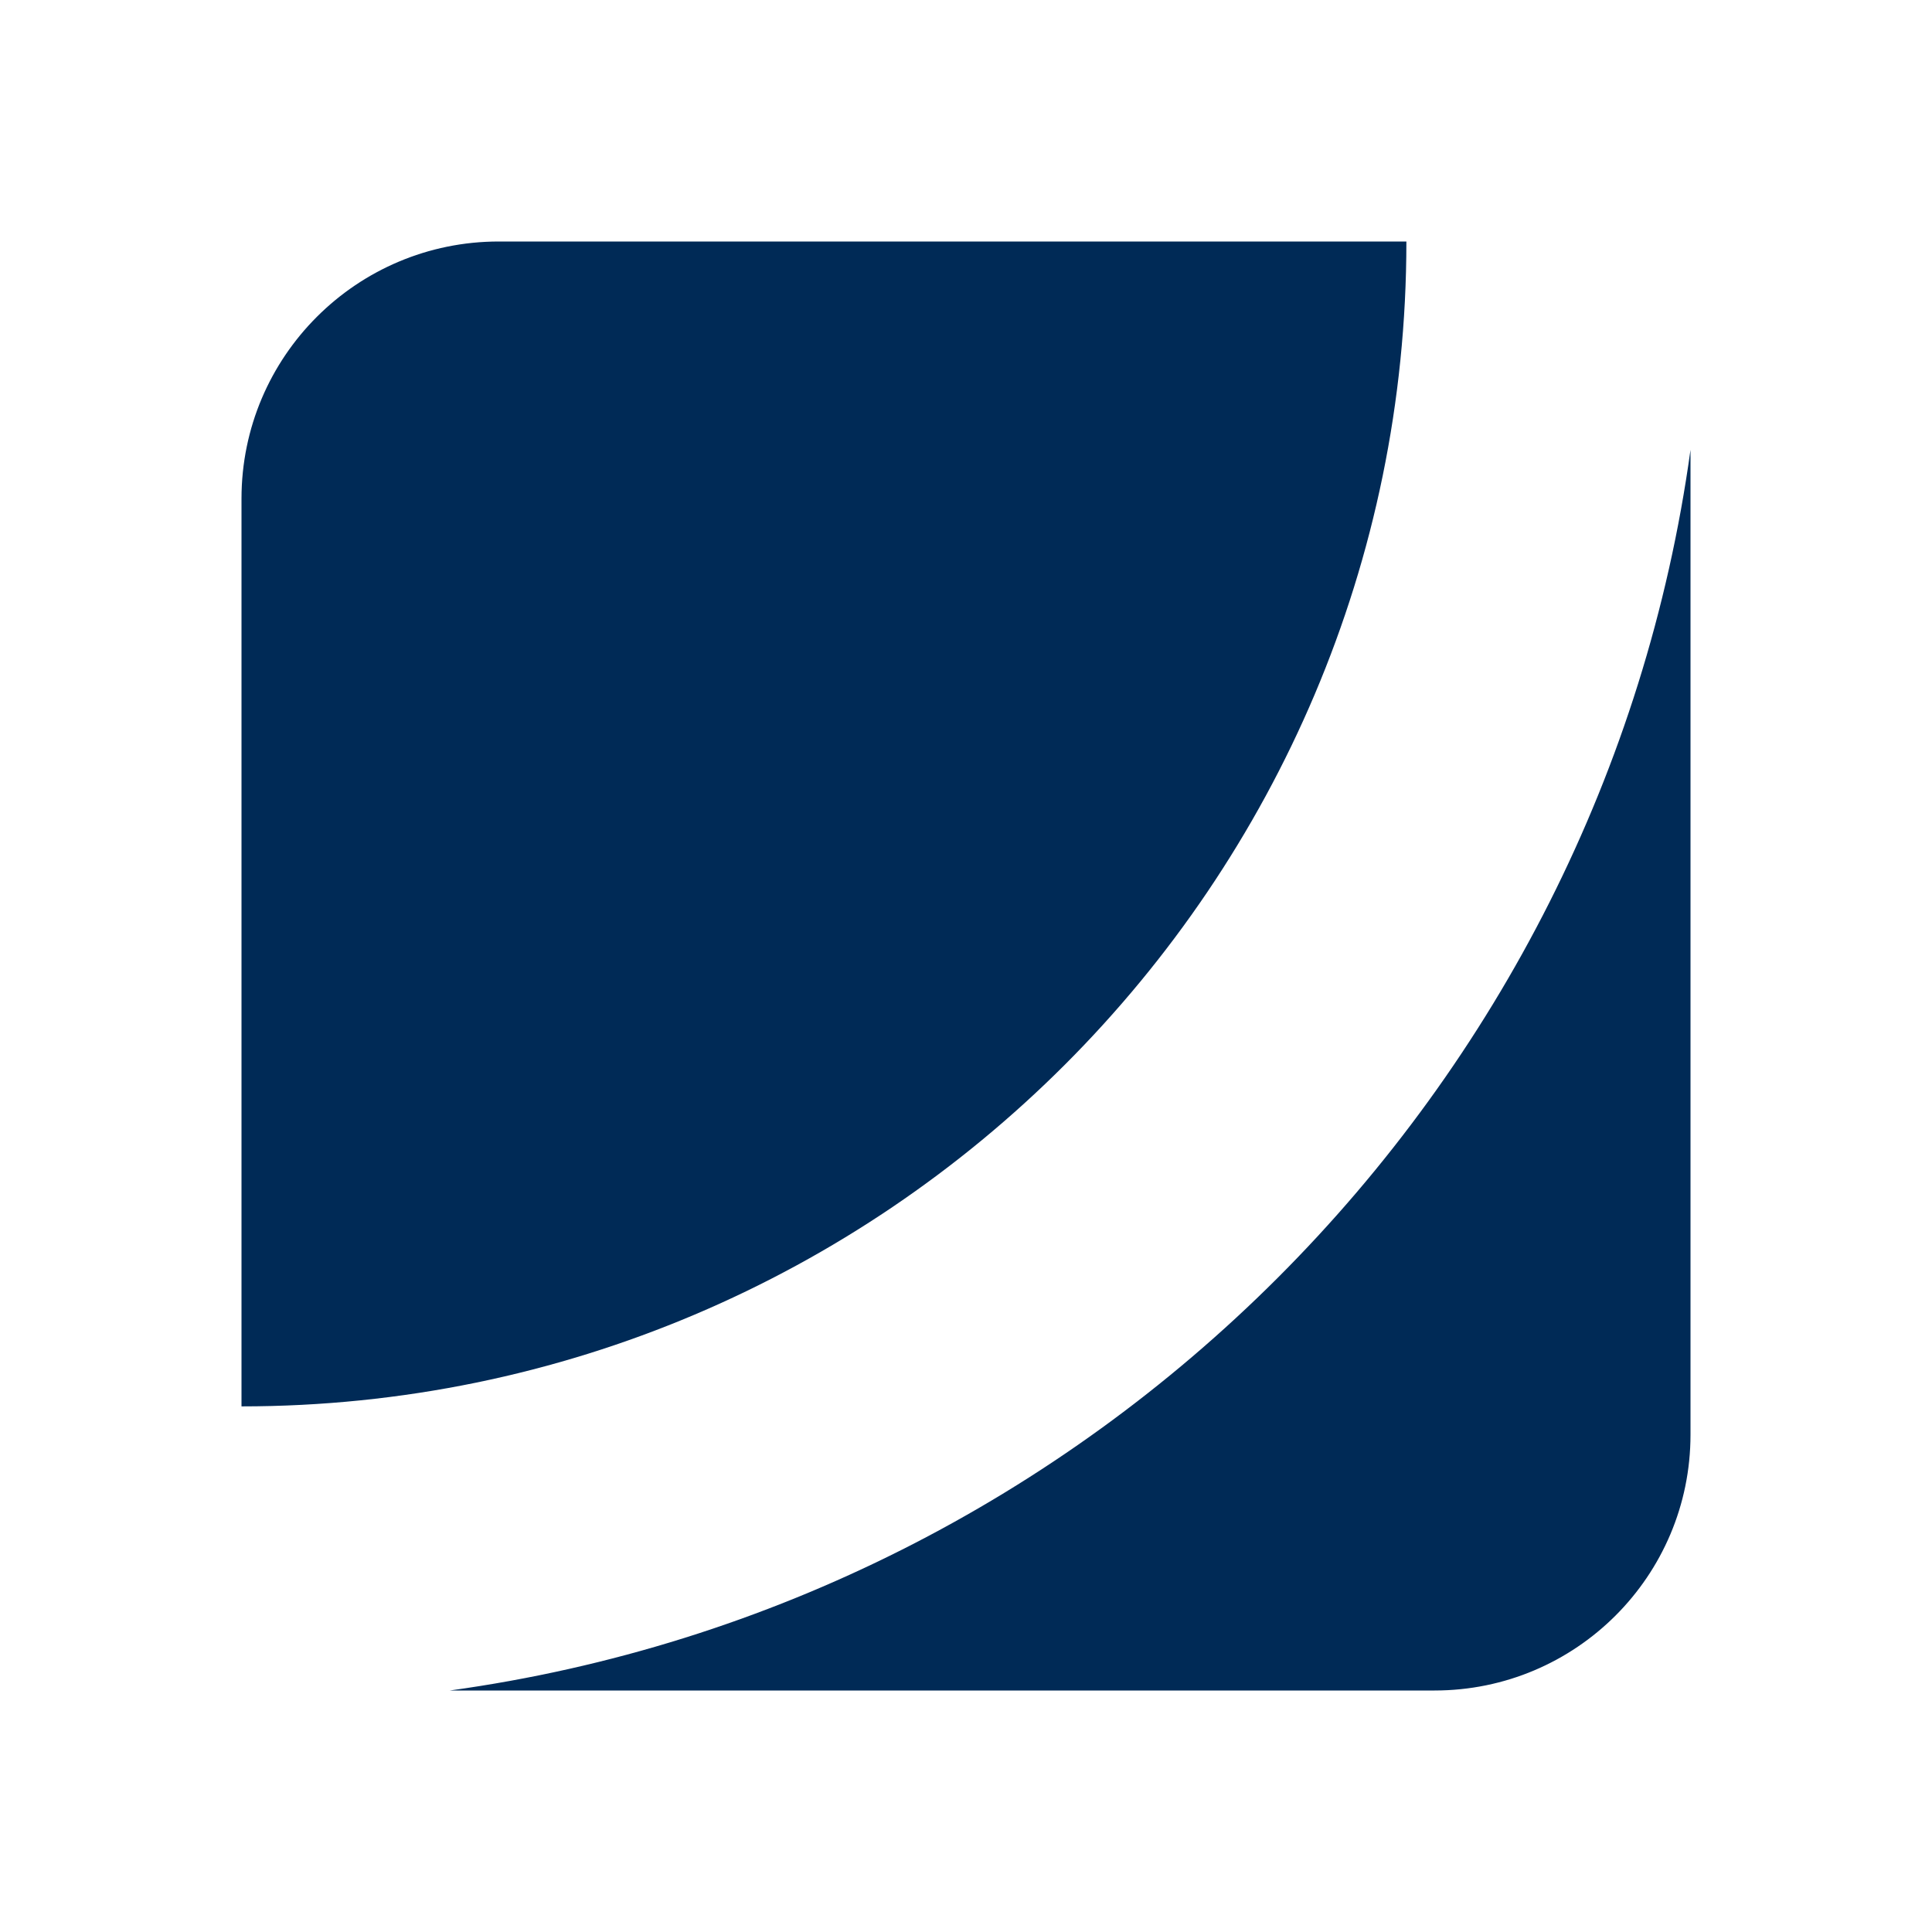
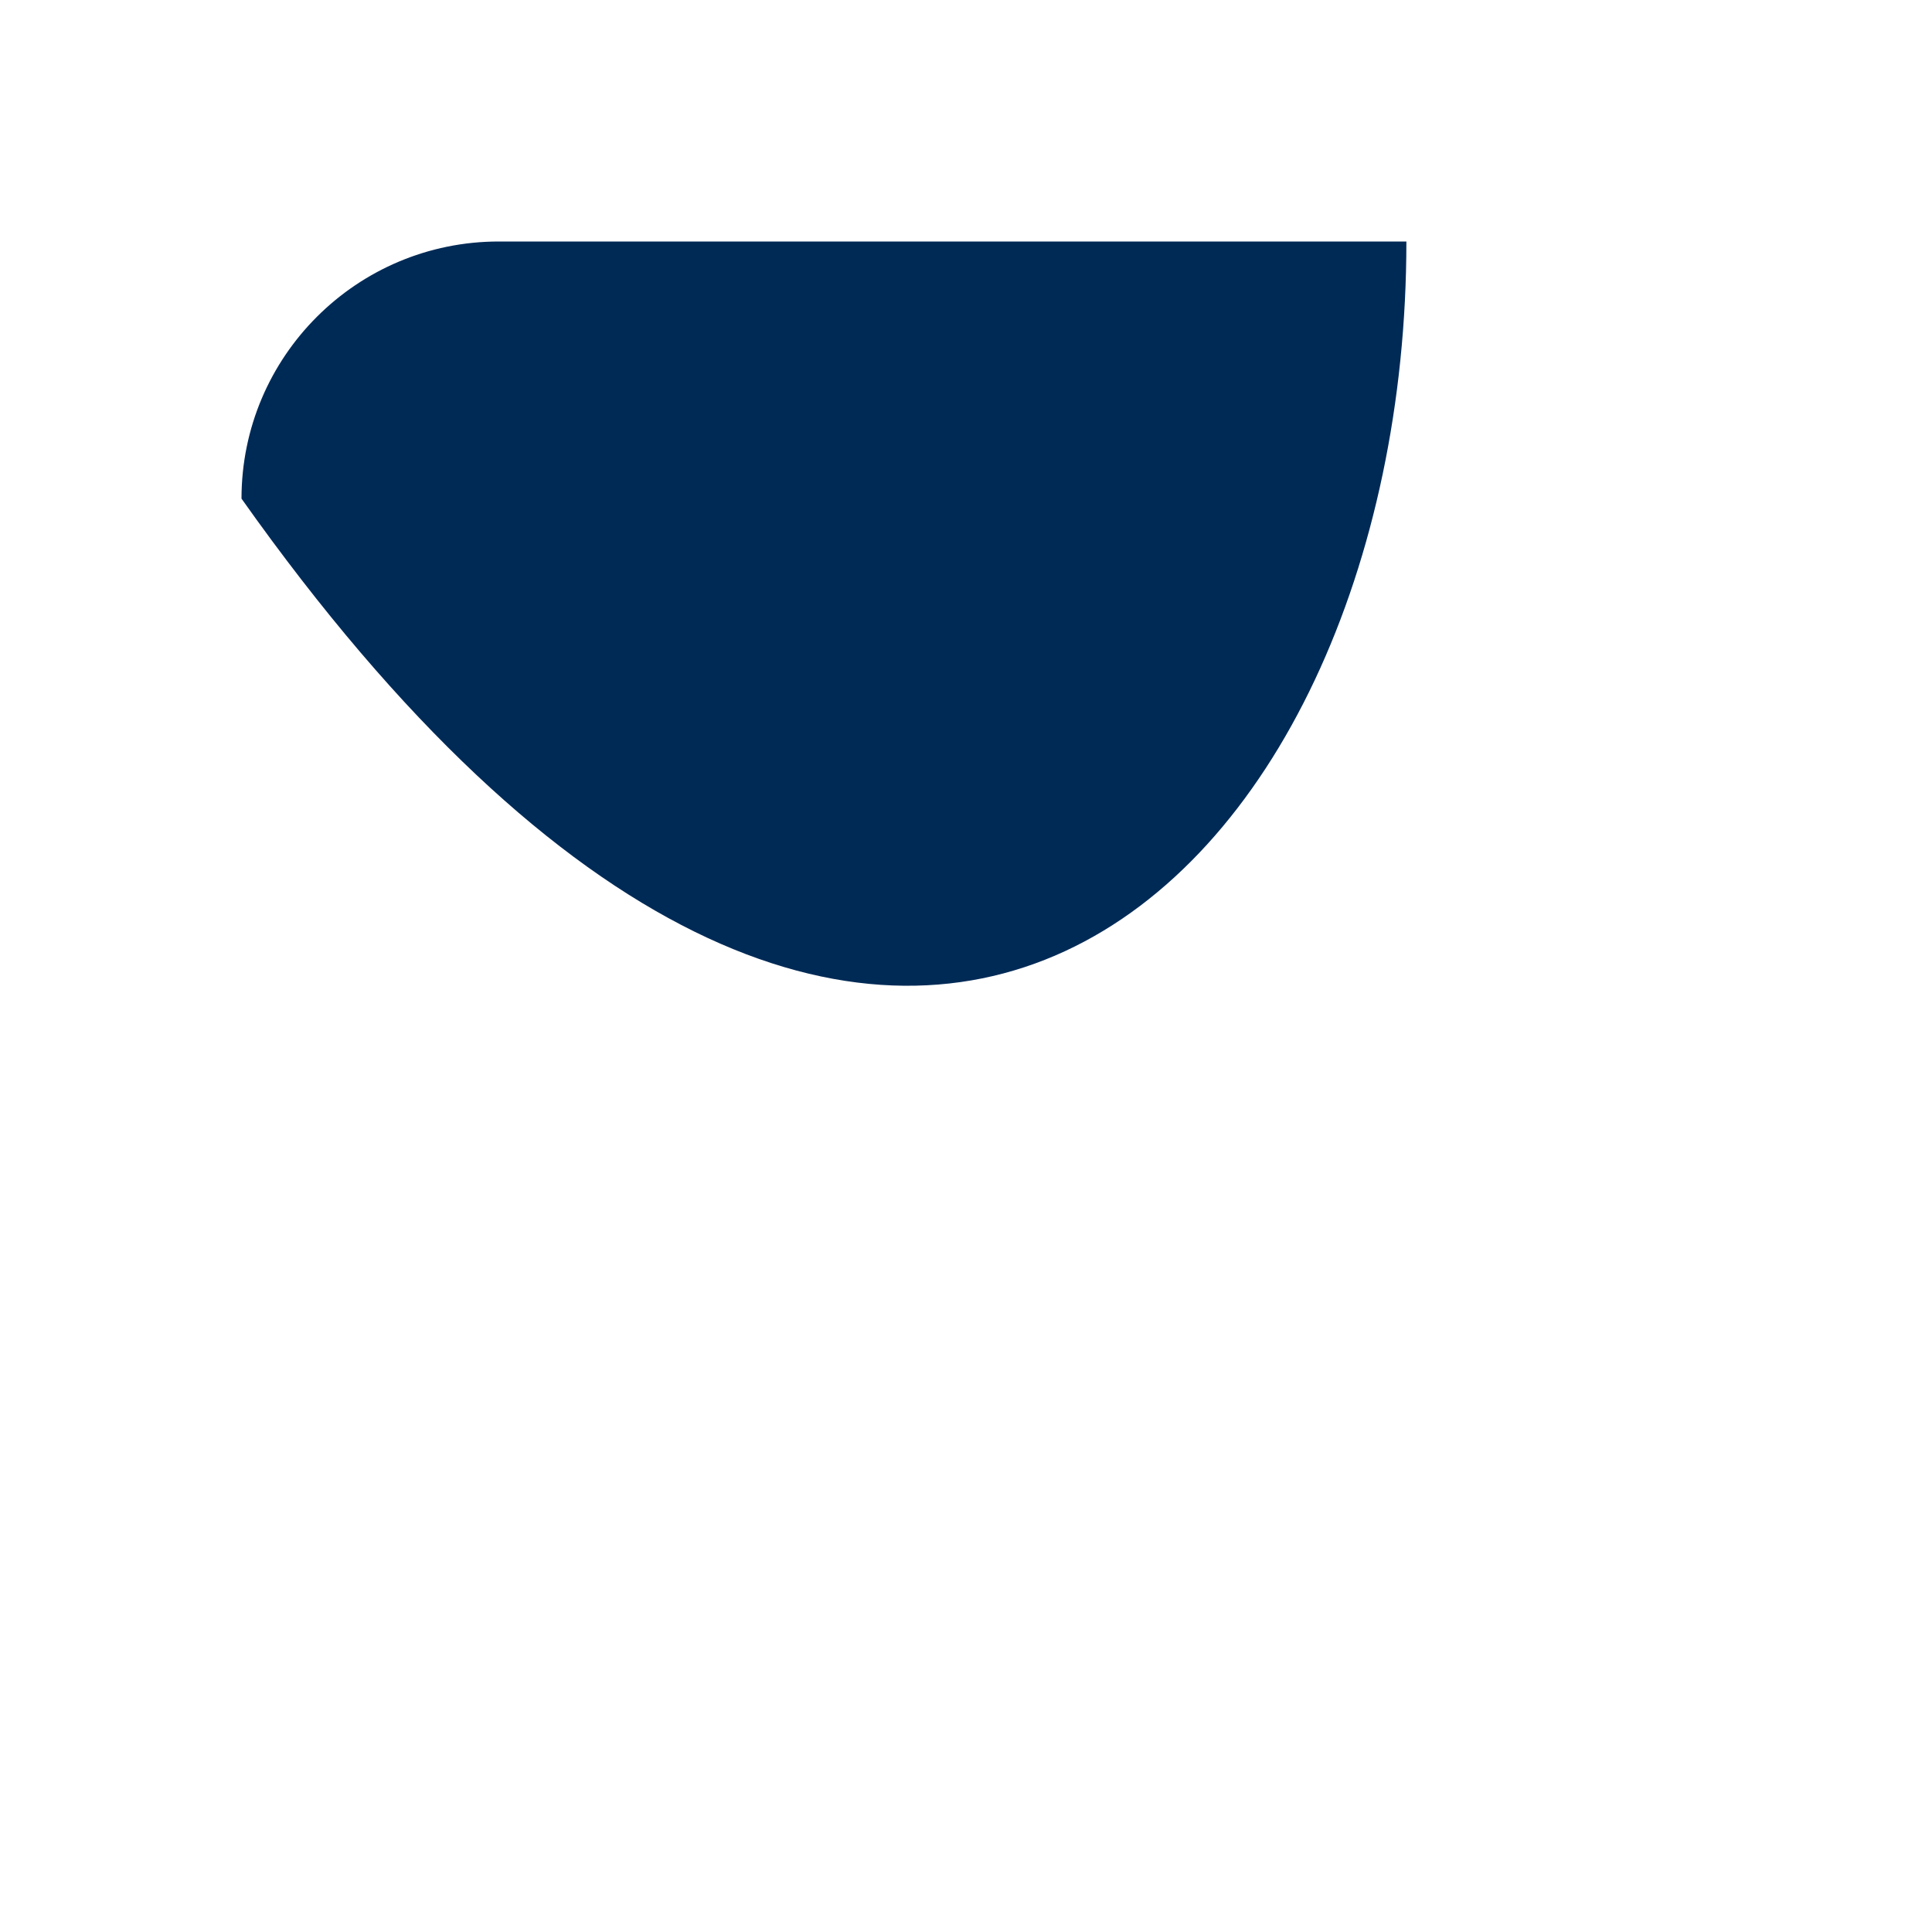
<svg xmlns="http://www.w3.org/2000/svg" width="120px" height="120px" viewBox="0 0 120 120" version="1.1">
  <title>indexa-capital/icon/indexa-capital_principal    </title>
  <g id="indexa-capital/icon/indexa-capital_principal----" stroke="none" stroke-width="1" fill="none" fill-rule="evenodd">
    <g id="Group" transform="translate(15, 15)" fill="#002A56" fill-rule="nonzero">
-       <path d="M15.985,3.65745771e-12 C7.156,3.65745771e-12 4.944696e-13,7.151 4.944696e-13,15.971 L4.944696e-13,15.971 L4.944696e-13,72.353 C39.906,72.353 72.353,39.876 72.353,3.65745771e-12 L72.353,3.65745771e-12 L15.985,3.65745771e-12 Z" id="path-1" />
-       <path d="M12.941,90 L74.102,90 C82.881,90 90,82.887 90,74.112 L90,74.112 L90,12.941 C84.488,52.821 52.847,84.493 12.941,90" id="path-3" />
+       <path d="M15.985,3.65745771e-12 C7.156,3.65745771e-12 4.944696e-13,7.151 4.944696e-13,15.971 L4.944696e-13,15.971 C39.906,72.353 72.353,39.876 72.353,3.65745771e-12 L72.353,3.65745771e-12 L15.985,3.65745771e-12 Z" id="path-1" />
    </g>
  </g>
</svg>